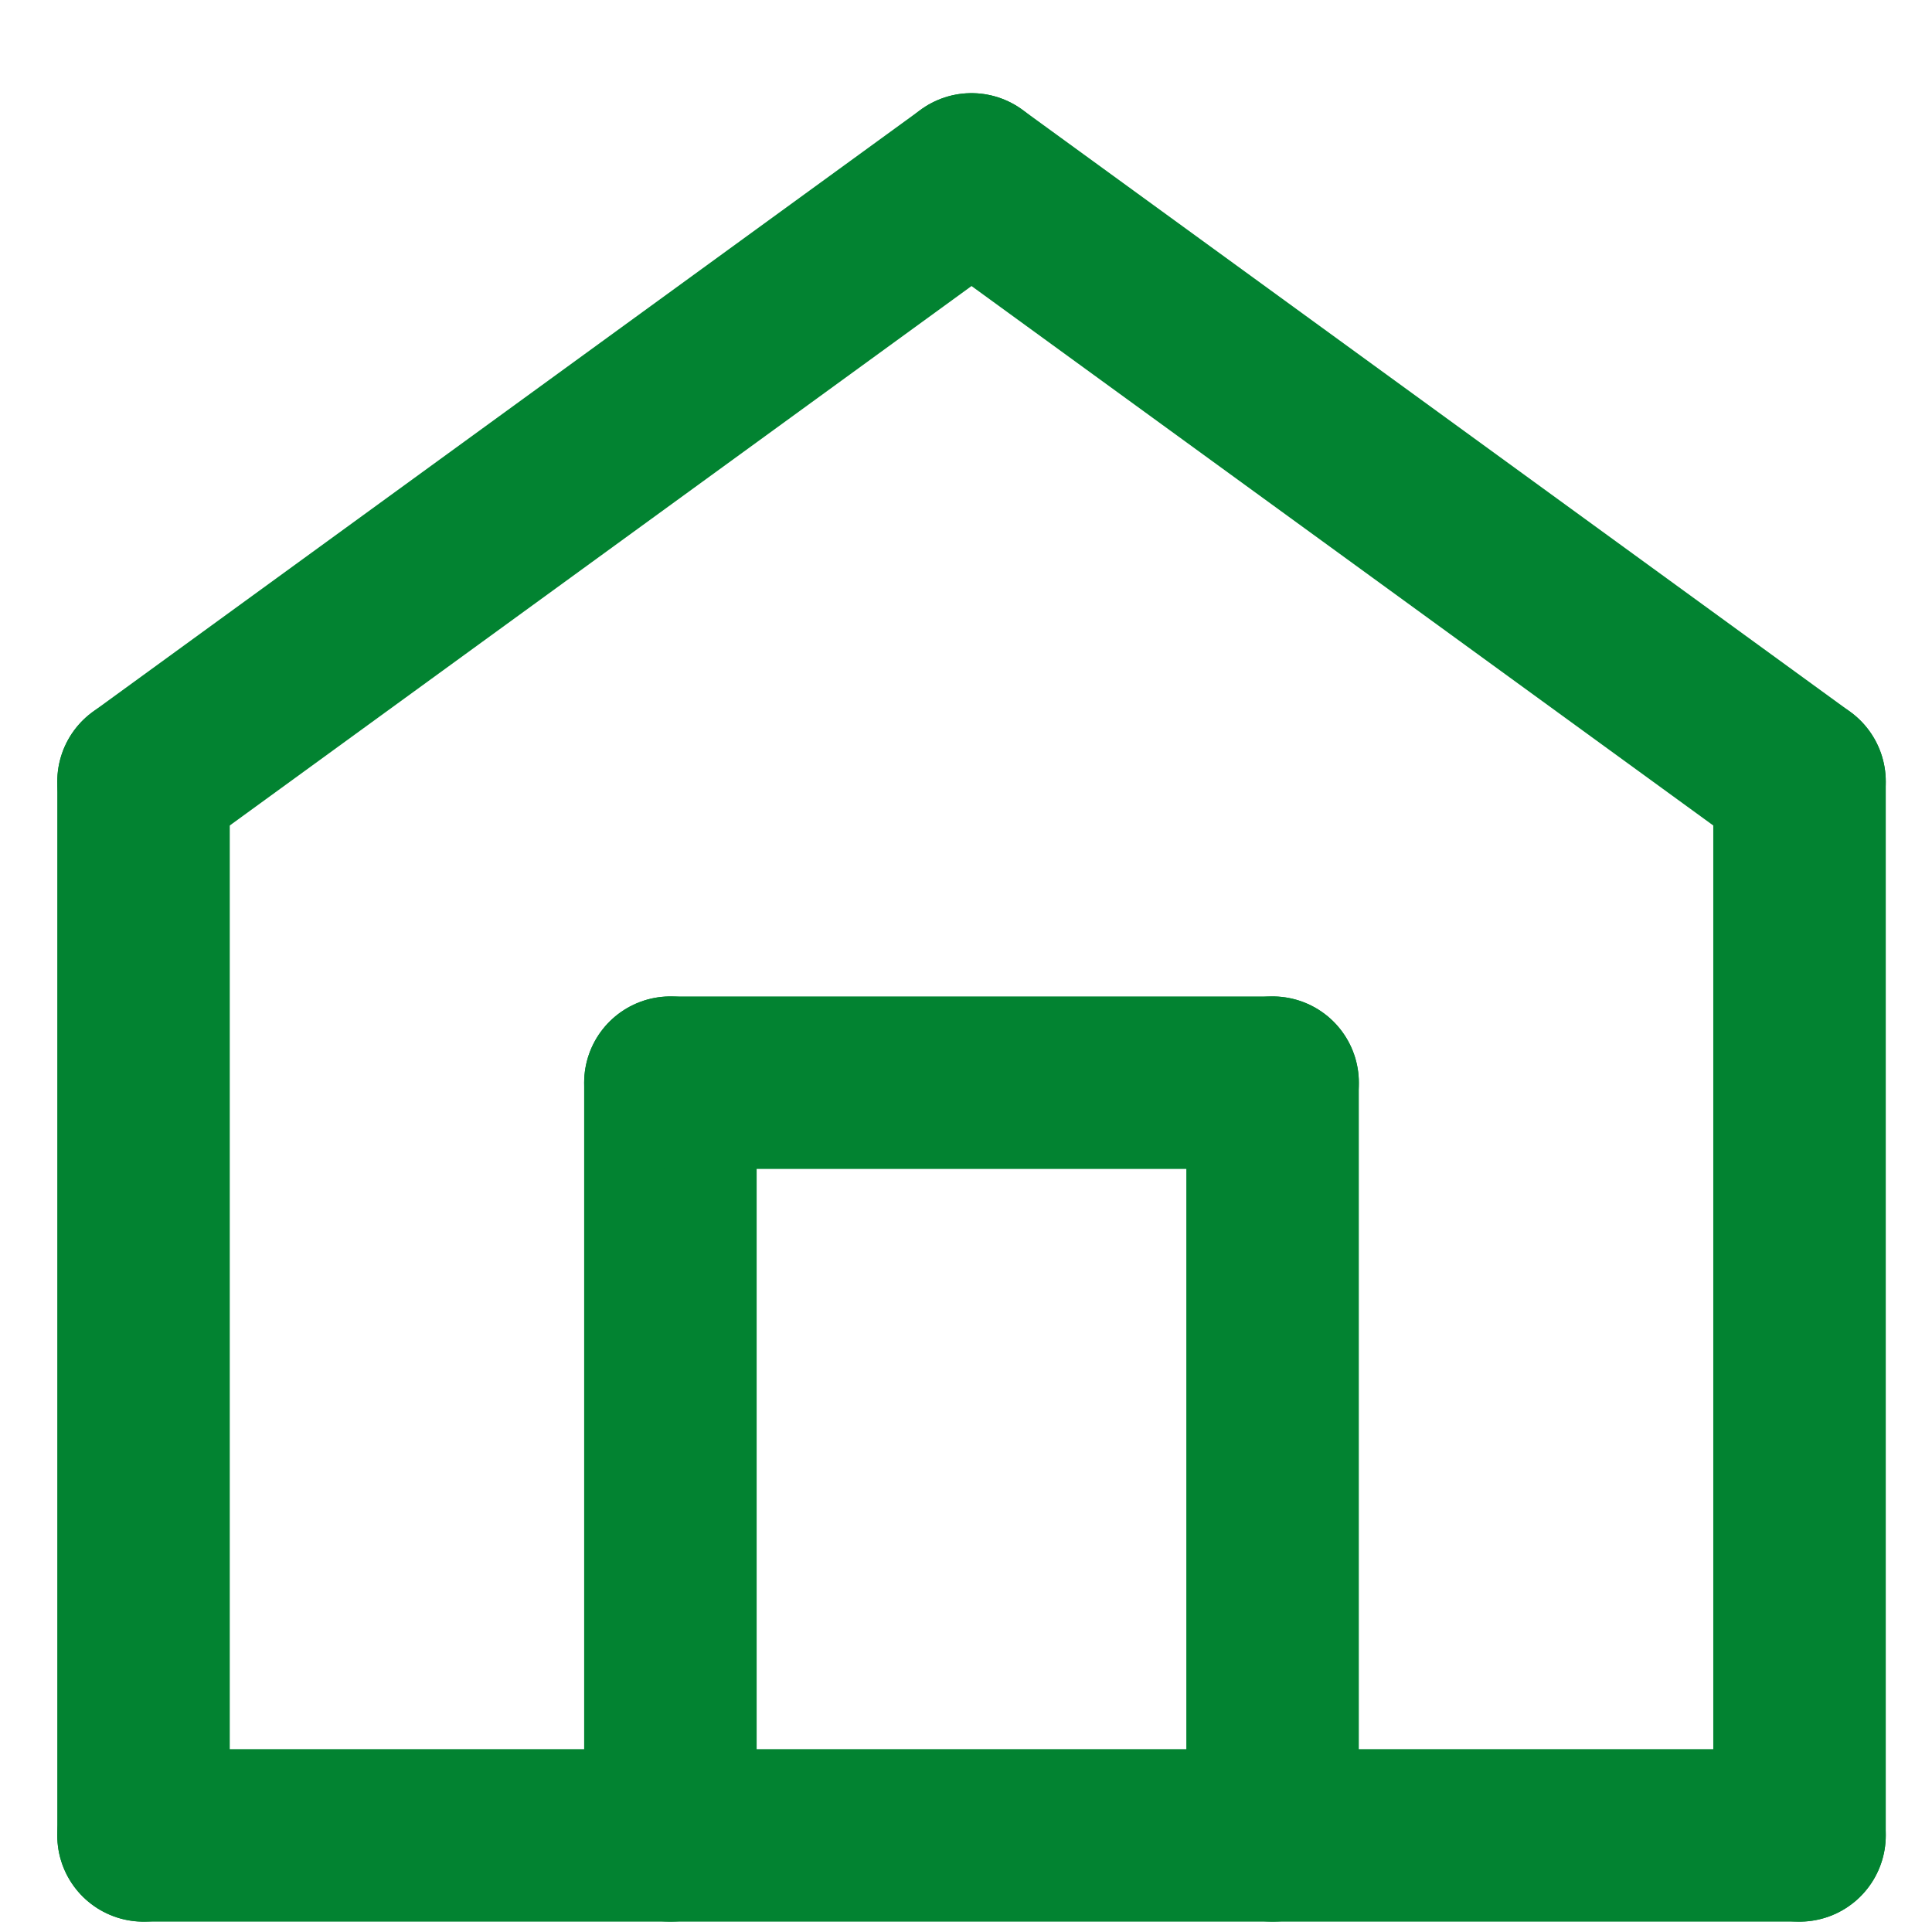
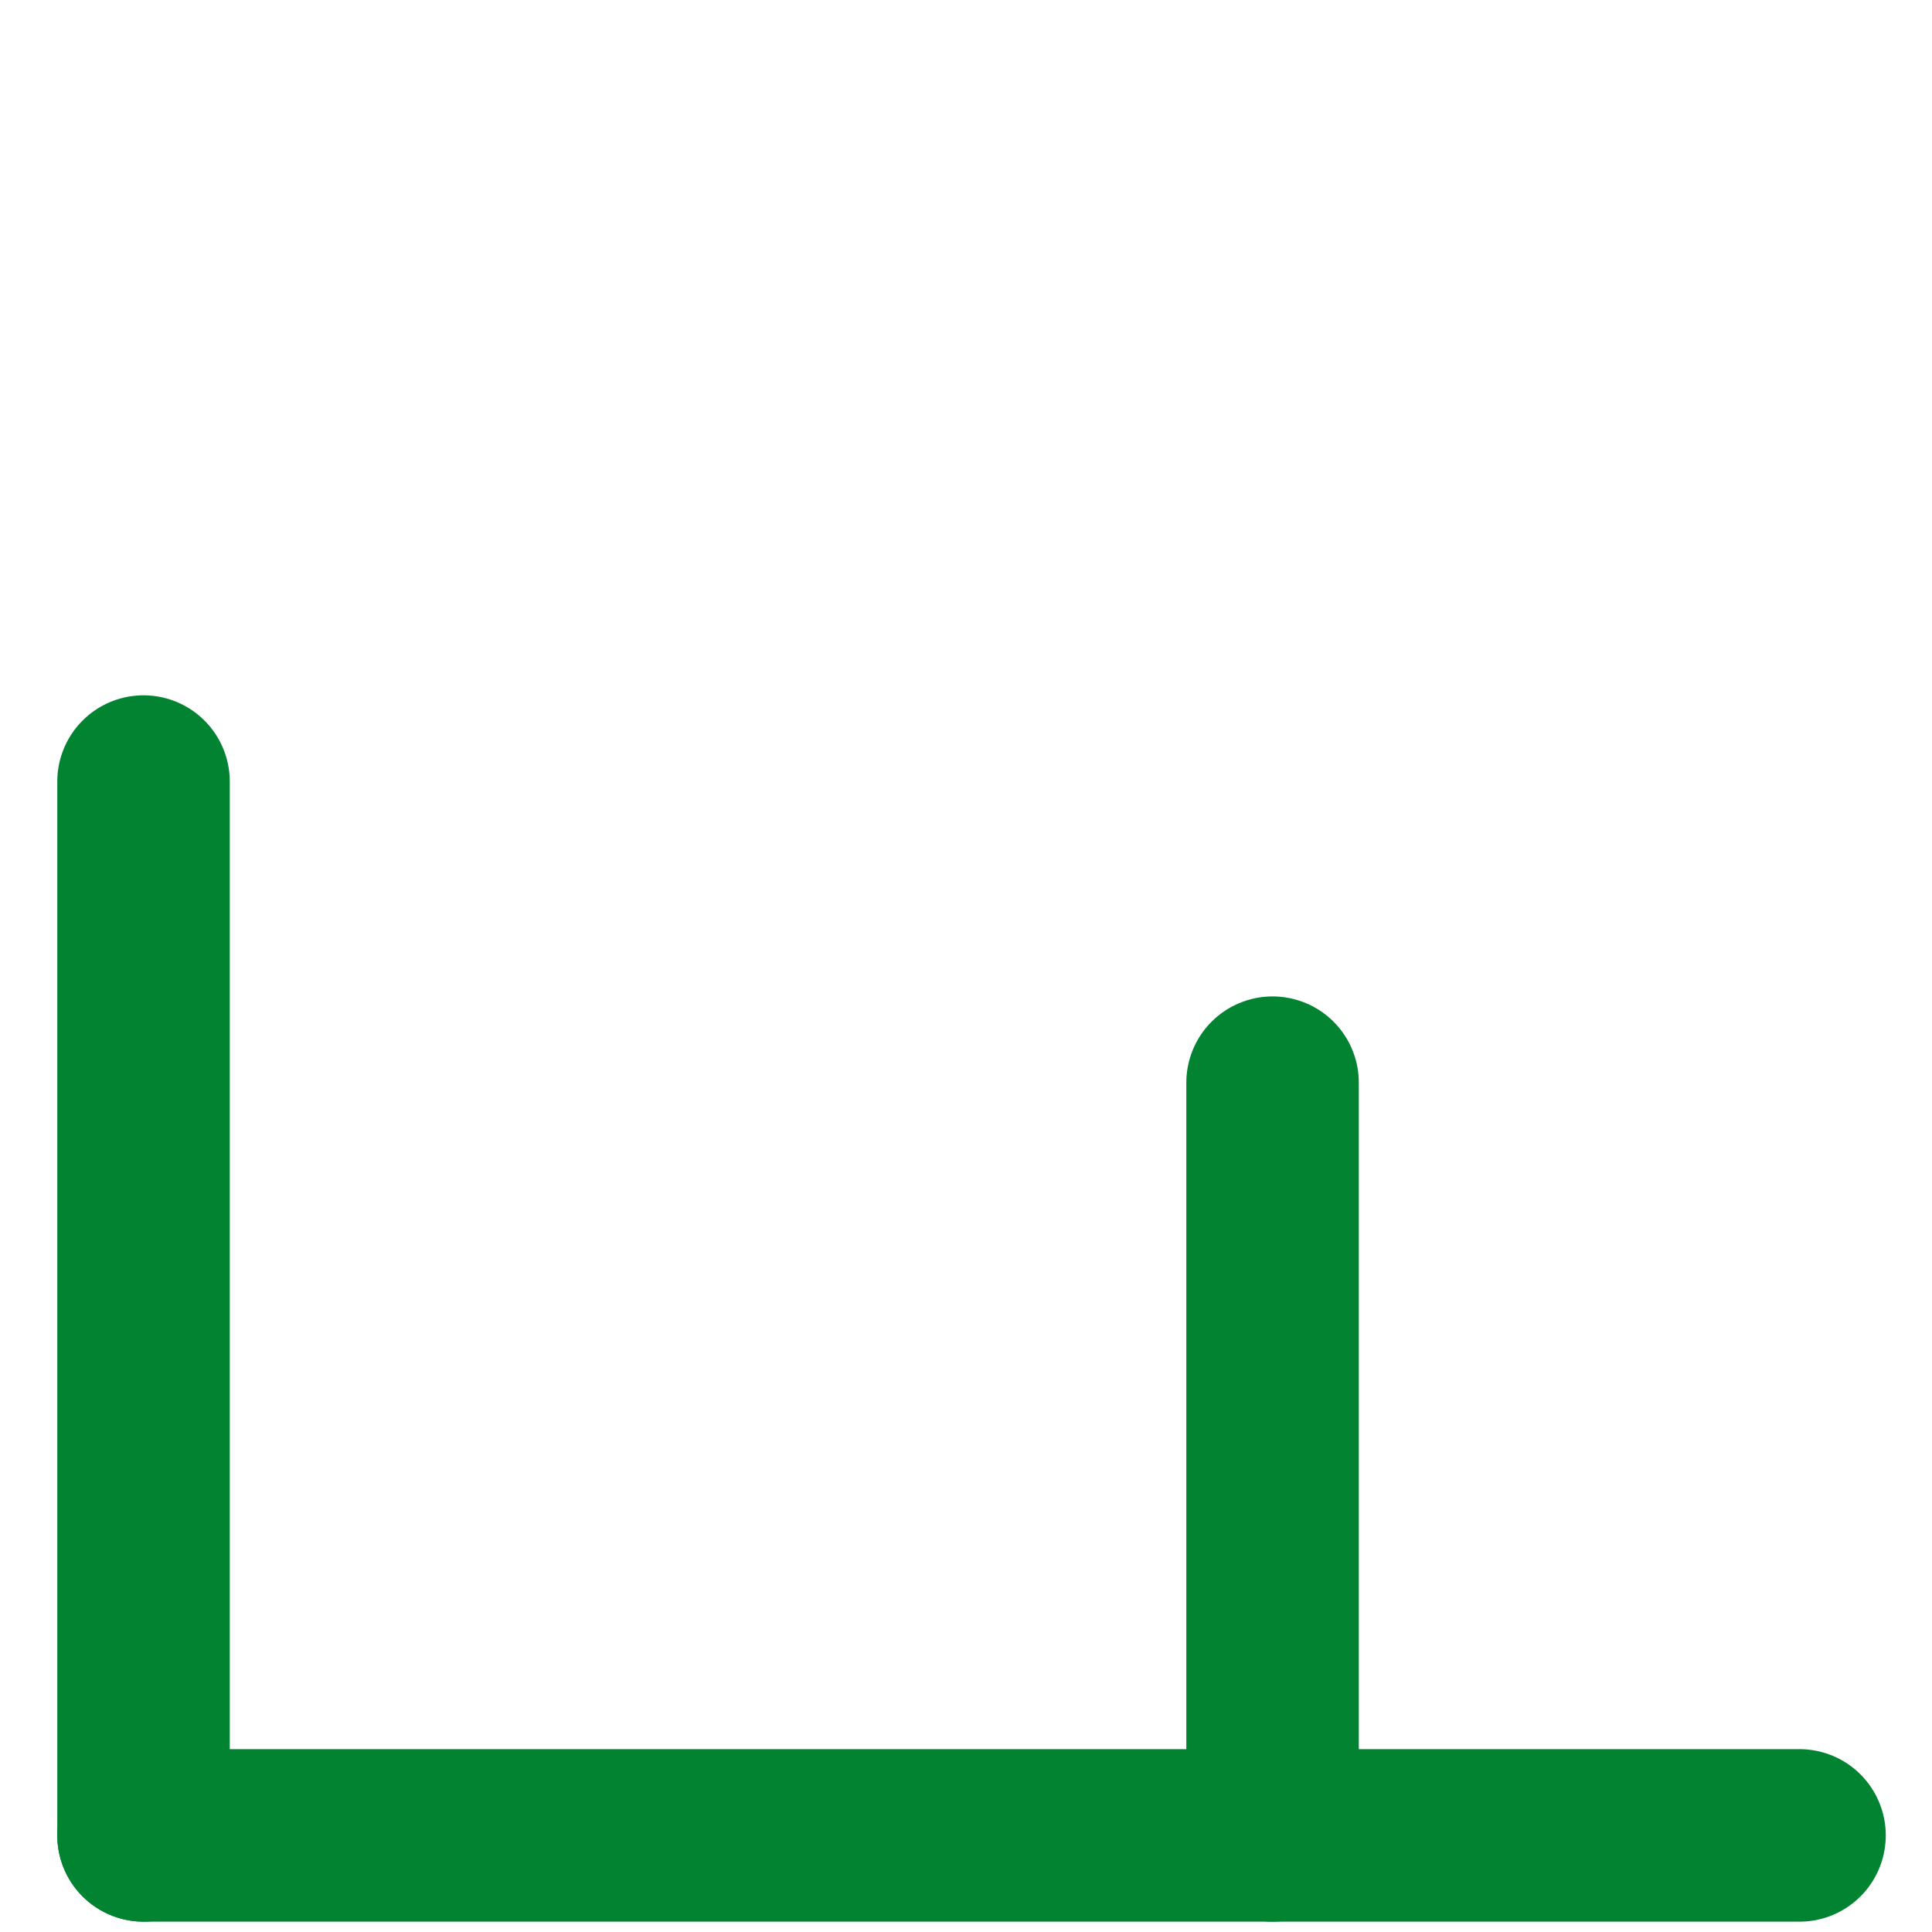
<svg xmlns="http://www.w3.org/2000/svg" width="28" height="28" viewBox="0 0 28 28" fill="none">
  <path d="M26.08 26.6H2.08" stroke="#028331" stroke-width="2.5" stroke-miterlimit="22.926" stroke-linecap="round" stroke-linejoin="round" />
  <path d="M2.08 11.327V26.6" stroke="#028331" stroke-width="2.5" stroke-miterlimit="22.926" stroke-linecap="round" stroke-linejoin="round" />
-   <path d="M26.08 11.327V26.6" stroke="#028331" stroke-width="2.5" stroke-miterlimit="22.926" stroke-linecap="round" stroke-linejoin="round" />
-   <path d="M2.08 11.327L14.08 2.6" stroke="#028331" stroke-width="2.5" stroke-miterlimit="22.926" stroke-linecap="round" stroke-linejoin="round" />
-   <path d="M26.08 11.327L14.08 2.6" stroke="#028331" stroke-width="2.5" stroke-miterlimit="22.926" stroke-linecap="round" stroke-linejoin="round" />
-   <path d="M9.716 26.6V15.691" stroke="#028331" stroke-width="2.5" stroke-miterlimit="22.926" stroke-linecap="round" stroke-linejoin="round" />
  <path d="M18.443 15.691V26.6" stroke="#028331" stroke-width="2.5" stroke-miterlimit="22.926" stroke-linecap="round" stroke-linejoin="round" />
-   <path d="M9.716 15.691H18.444" stroke="#028331" stroke-width="2.5" stroke-miterlimit="22.926" stroke-linecap="round" stroke-linejoin="round" />
</svg>